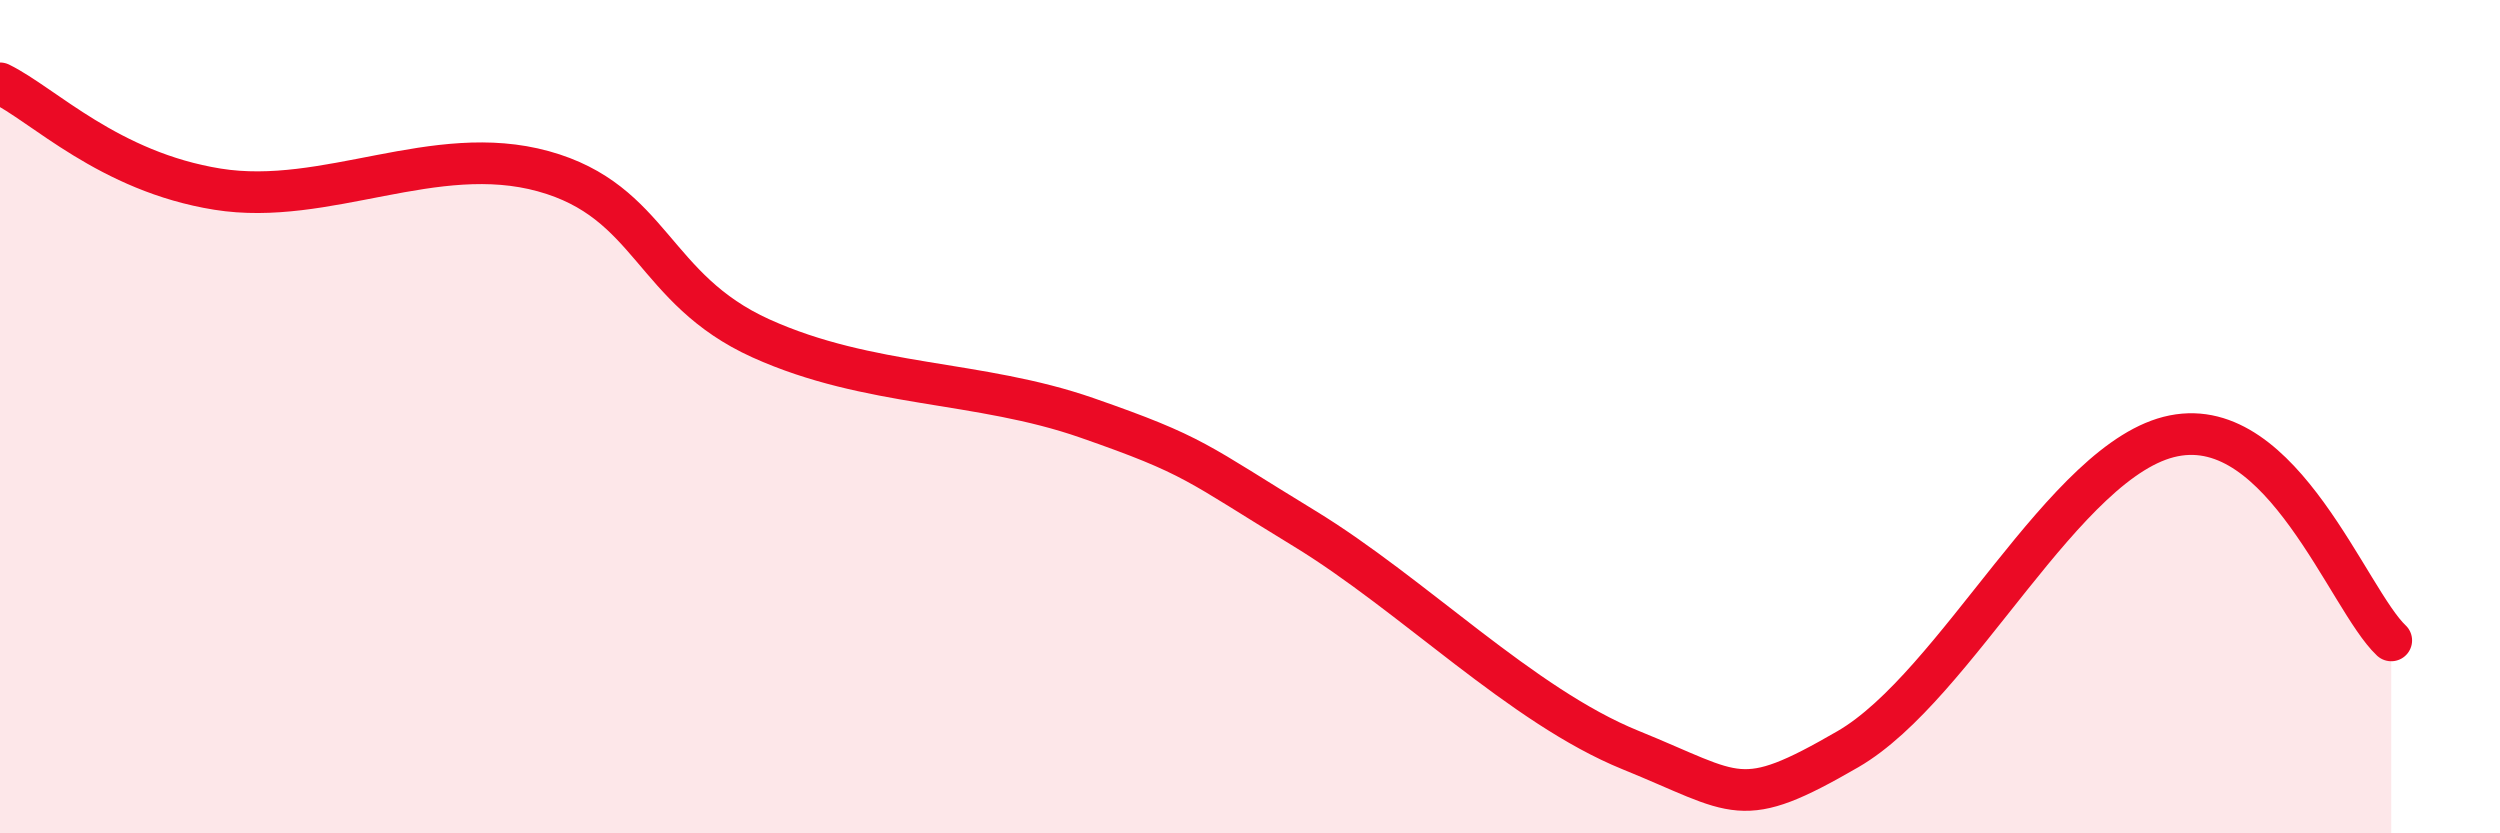
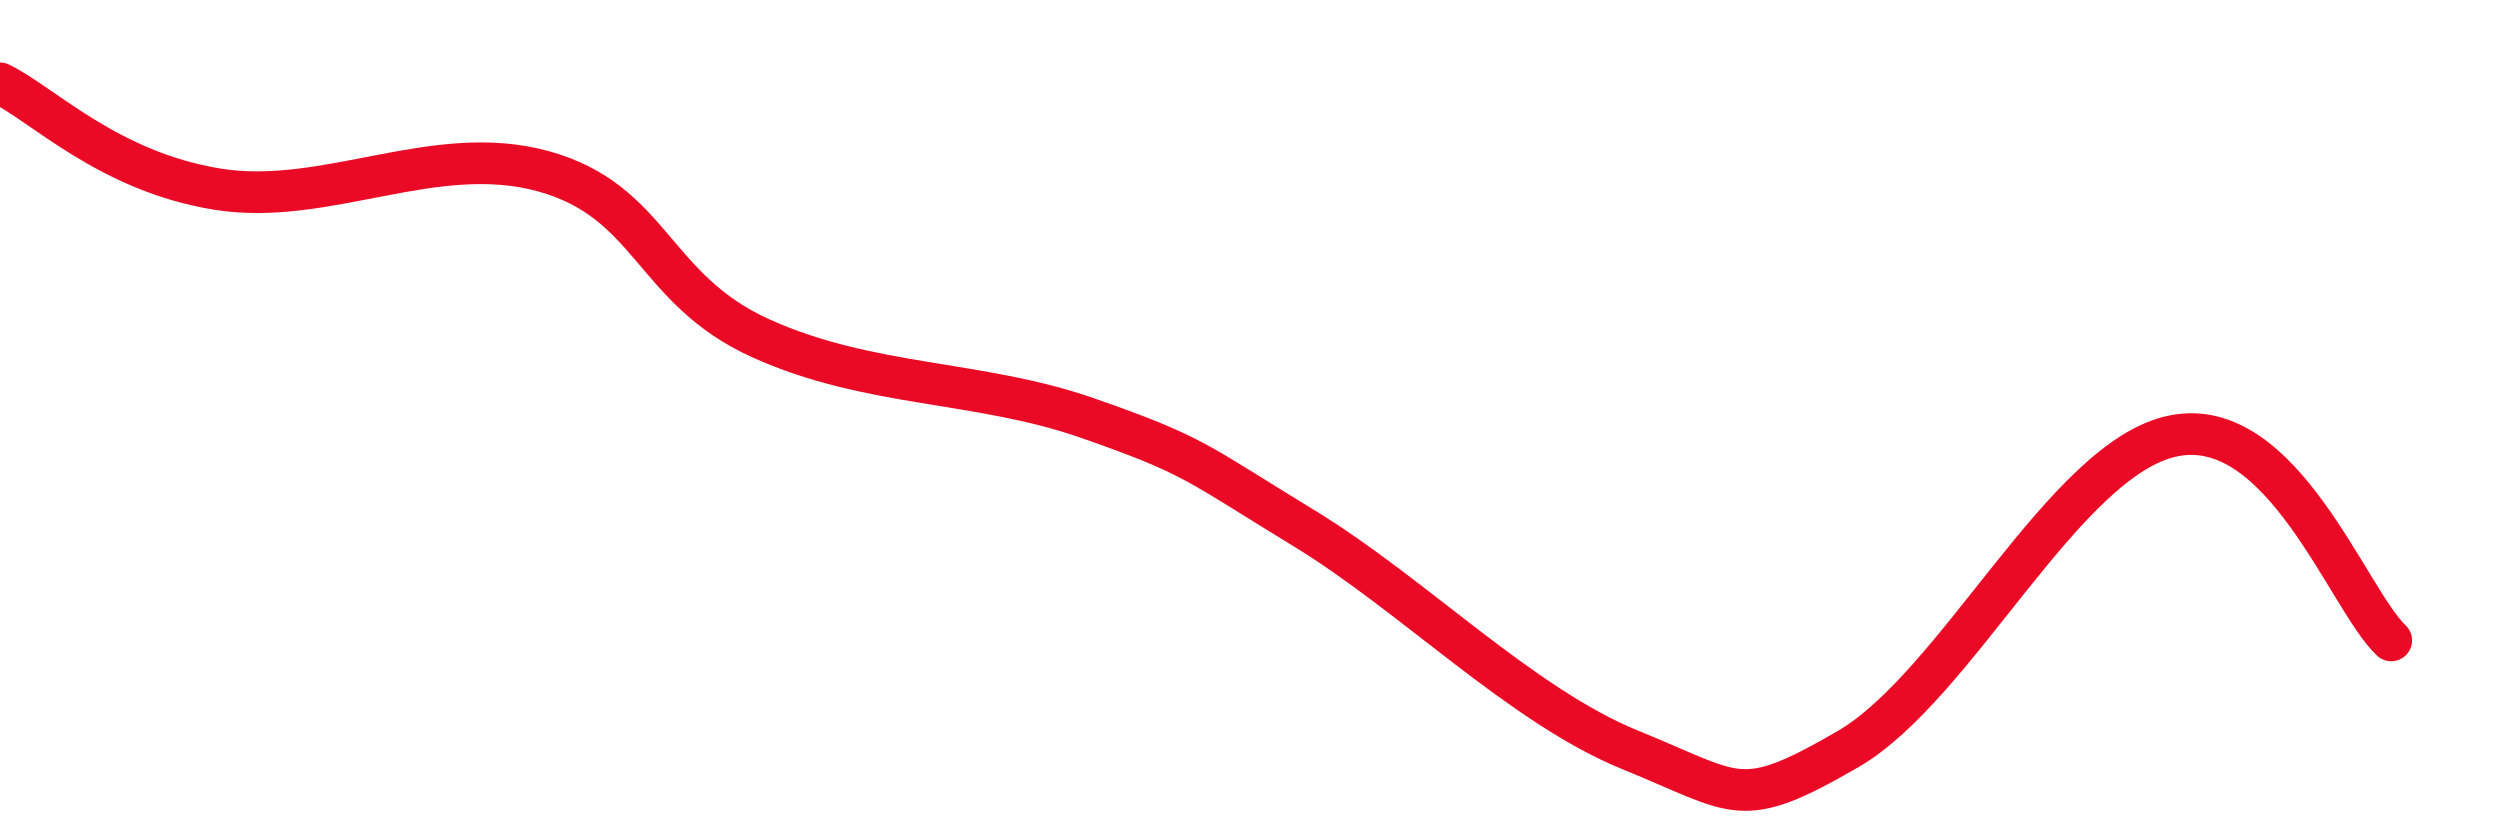
<svg xmlns="http://www.w3.org/2000/svg" width="60" height="20" viewBox="0 0 60 20">
-   <path d="M 0,2 C 1.04,2.51 2.61,4.12 5.22,4.54 C 7.83,4.96 10.43,3.39 13.04,4.11 C 15.65,4.83 15.65,6.94 18.26,8.12 C 20.87,9.3 23.48,9.12 26.09,10.03 C 28.7,10.94 28.69,11.09 31.3,12.68 C 33.91,14.27 36.52,16.94 39.13,18 C 41.74,19.06 41.74,19.49 44.35,17.98 C 46.96,16.47 49.56,10.98 52.17,10.46 C 54.78,9.94 56.35,14.39 57.39,15.37L57.39 20L0 20Z" fill="#EB0A25" opacity="0.1" stroke-linecap="round" stroke-linejoin="round" />
  <path d="M 0,2 C 1.04,2.51 2.61,4.12 5.22,4.54 C 7.83,4.96 10.43,3.39 13.04,4.11 C 15.65,4.83 15.65,6.94 18.26,8.12 C 20.87,9.3 23.48,9.12 26.09,10.03 C 28.7,10.94 28.69,11.09 31.3,12.68 C 33.91,14.27 36.52,16.94 39.13,18 C 41.74,19.06 41.74,19.49 44.35,17.98 C 46.96,16.47 49.56,10.98 52.17,10.46 C 54.78,9.94 56.35,14.39 57.39,15.37" stroke="#EB0A25" stroke-width="1" fill="none" stroke-linecap="round" stroke-linejoin="round" />
</svg>